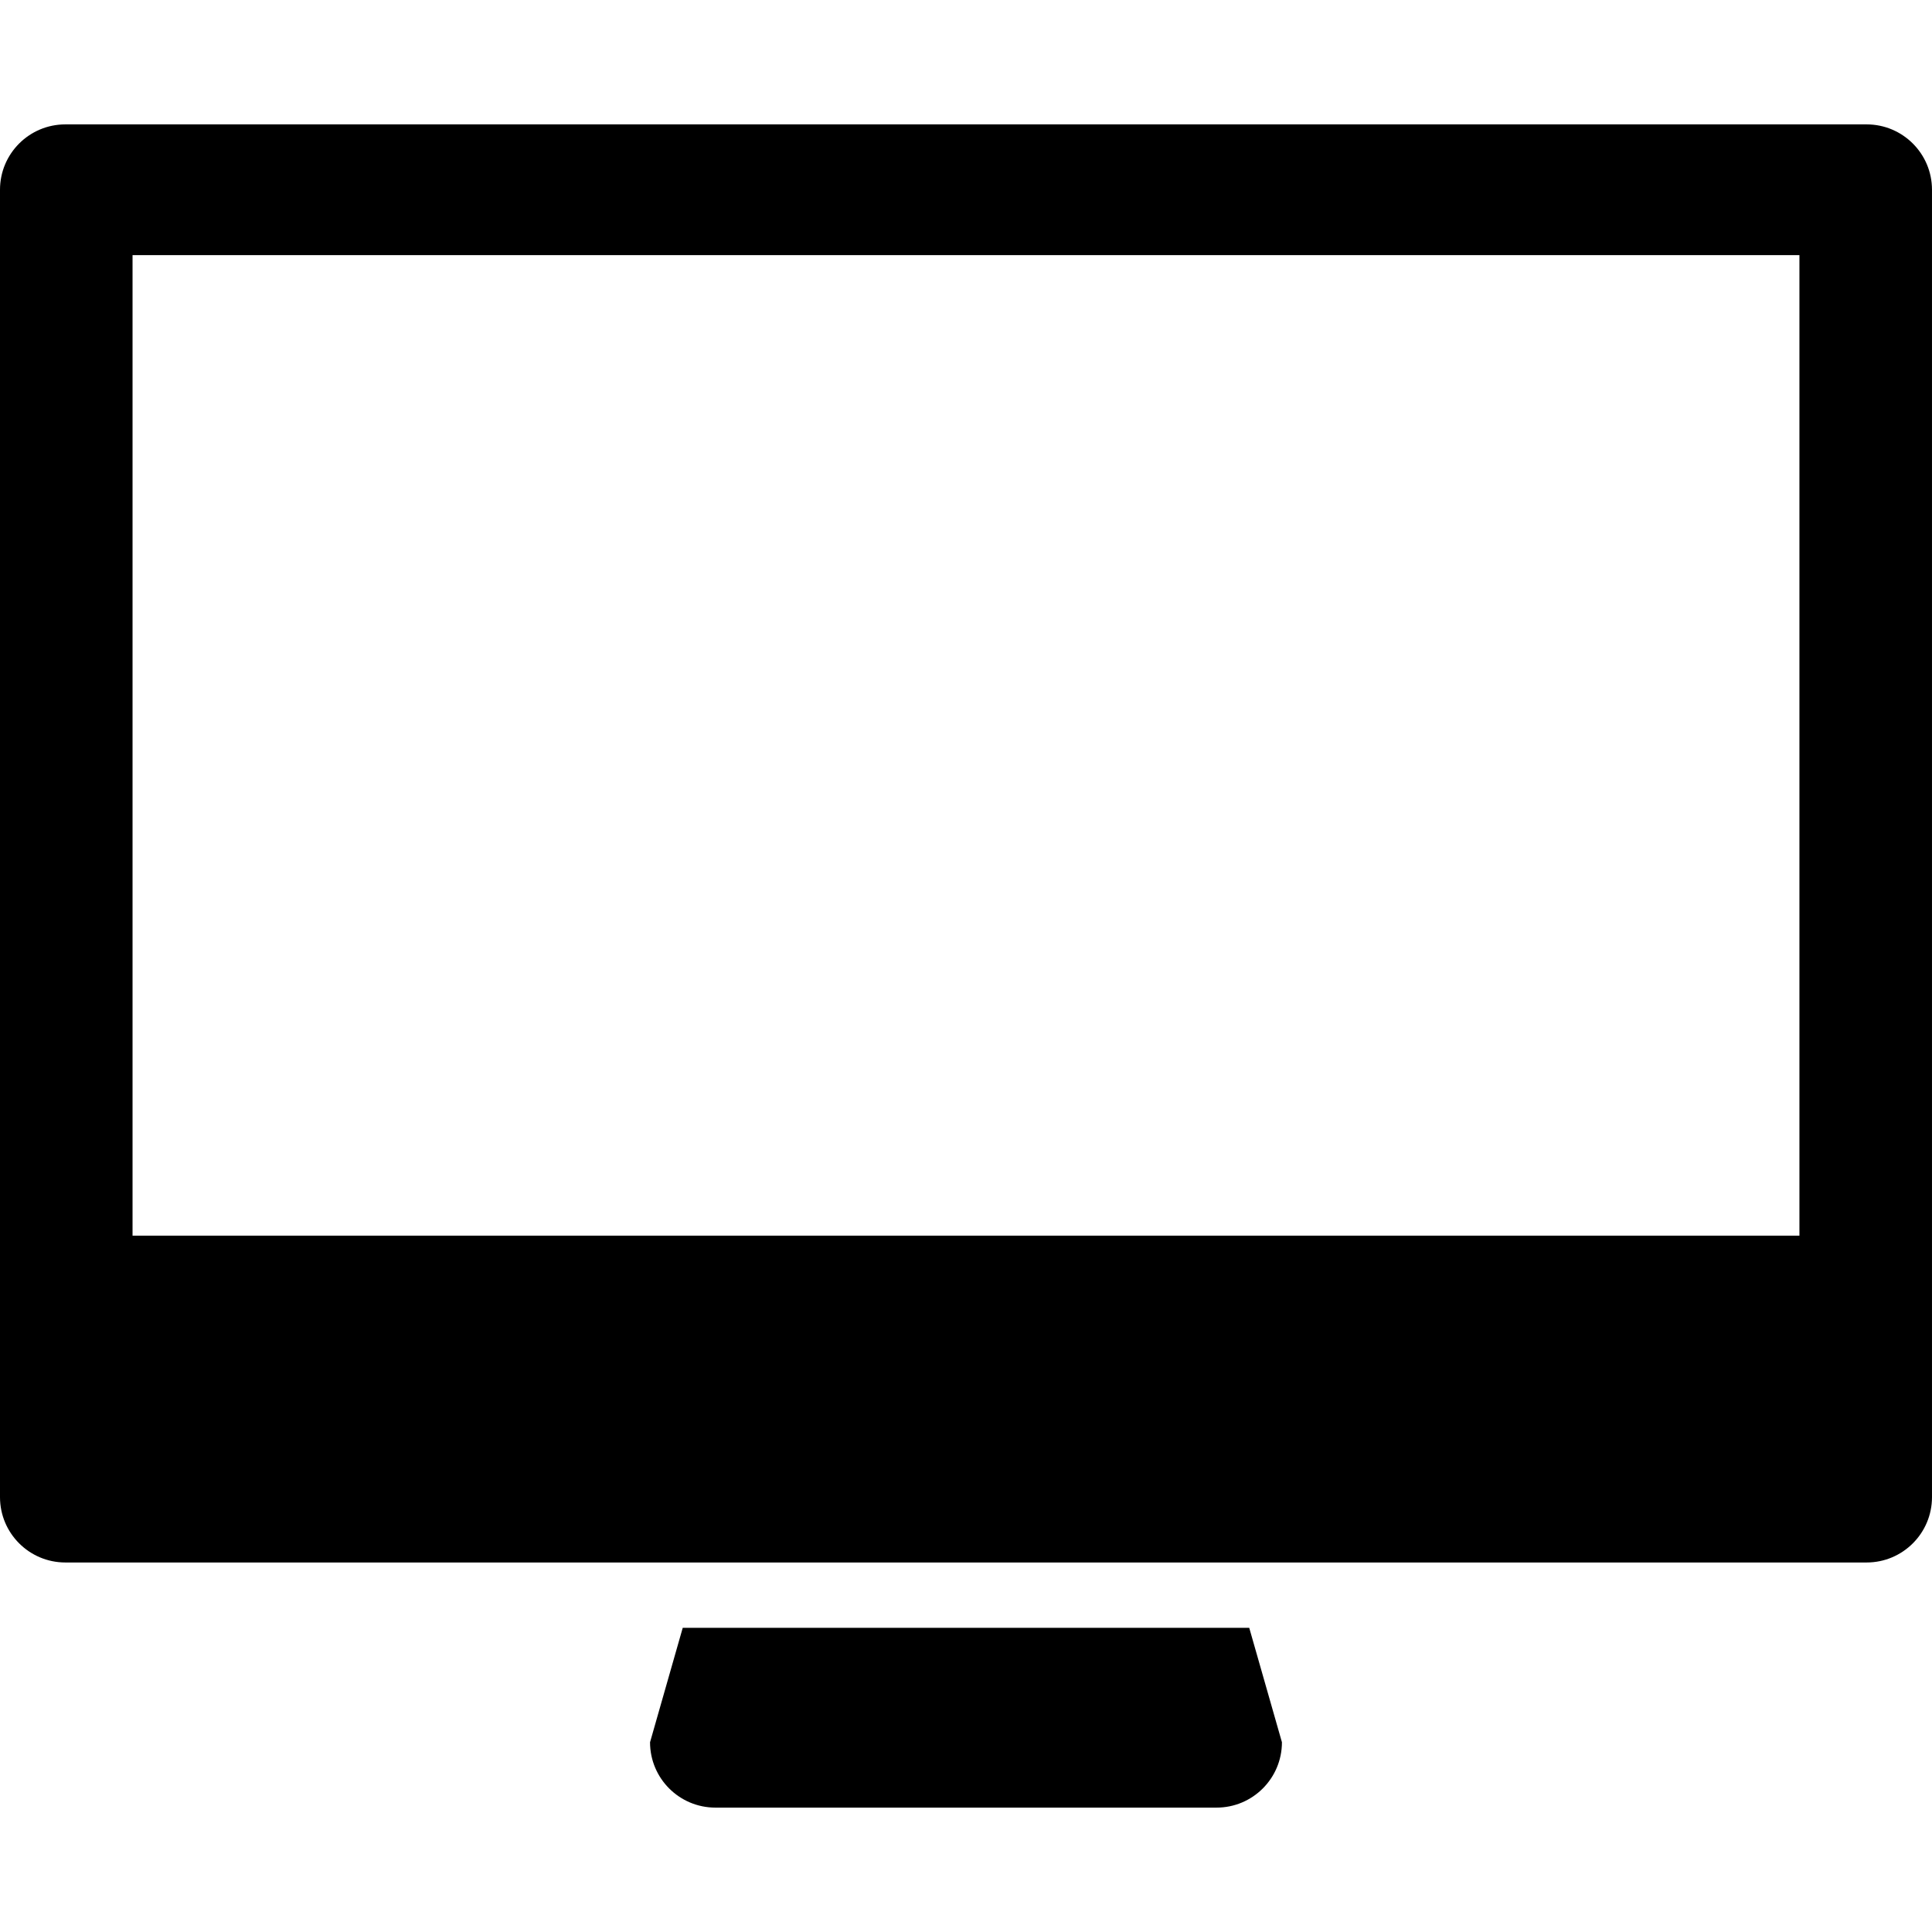
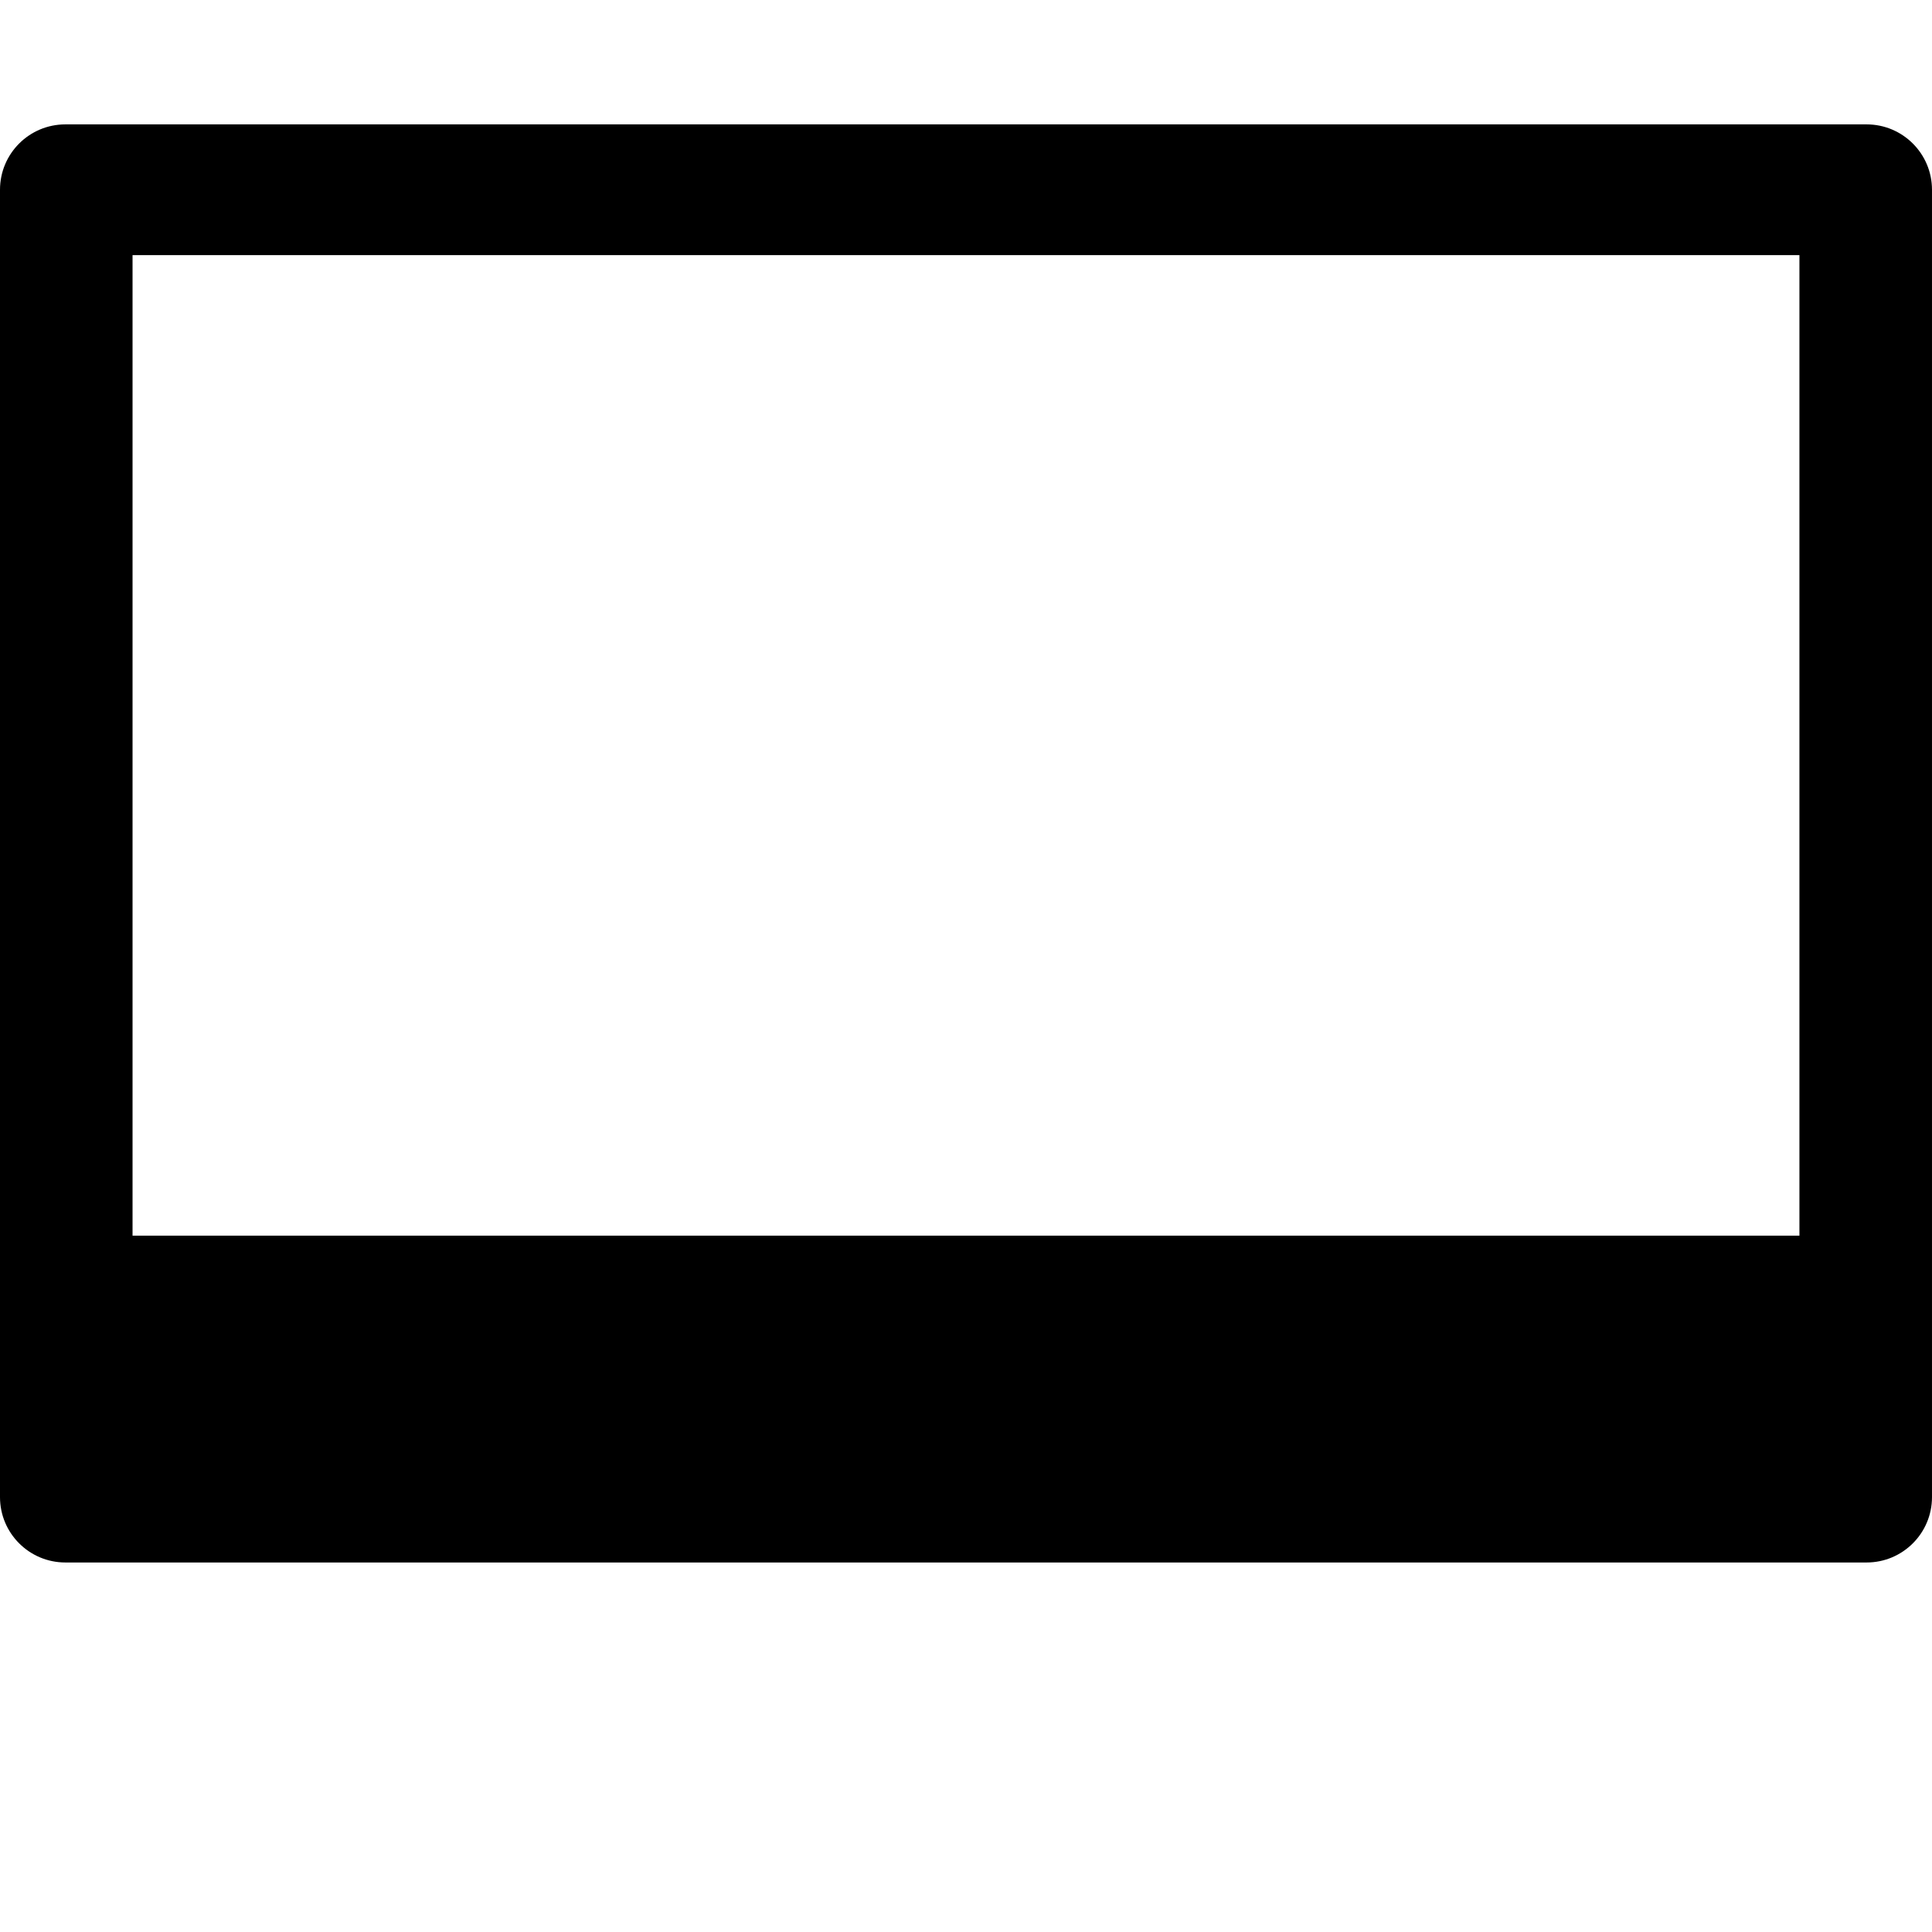
<svg xmlns="http://www.w3.org/2000/svg" fill="#000000" version="1.1" id="Capa_1" width="800px" height="800px" viewBox="0 0 542.643 542.643" xml:space="preserve">
  <g>
    <g>
-       <path d="M341.697,507.706c10.141,0,18.361-8.219,18.361-18.359l-9.182-32.131H191.758l-9.18,32.131    c0,10.141,8.219,18.359,18.36,18.359H341.697z" />
      <path d="M524.275,34.937H18.36C8.219,34.937,0,43.156,0,53.296v367.201c0,10.141,8.219,18.359,18.36,18.359h178.171h149.572    h178.178c10.141,0,18.361-8.219,18.361-18.359V53.296C542.637,43.156,534.416,34.937,524.275,34.937z M505.408,347.056H37.228    V71.657h468.18V347.056z" />
    </g>
  </g>
</svg>